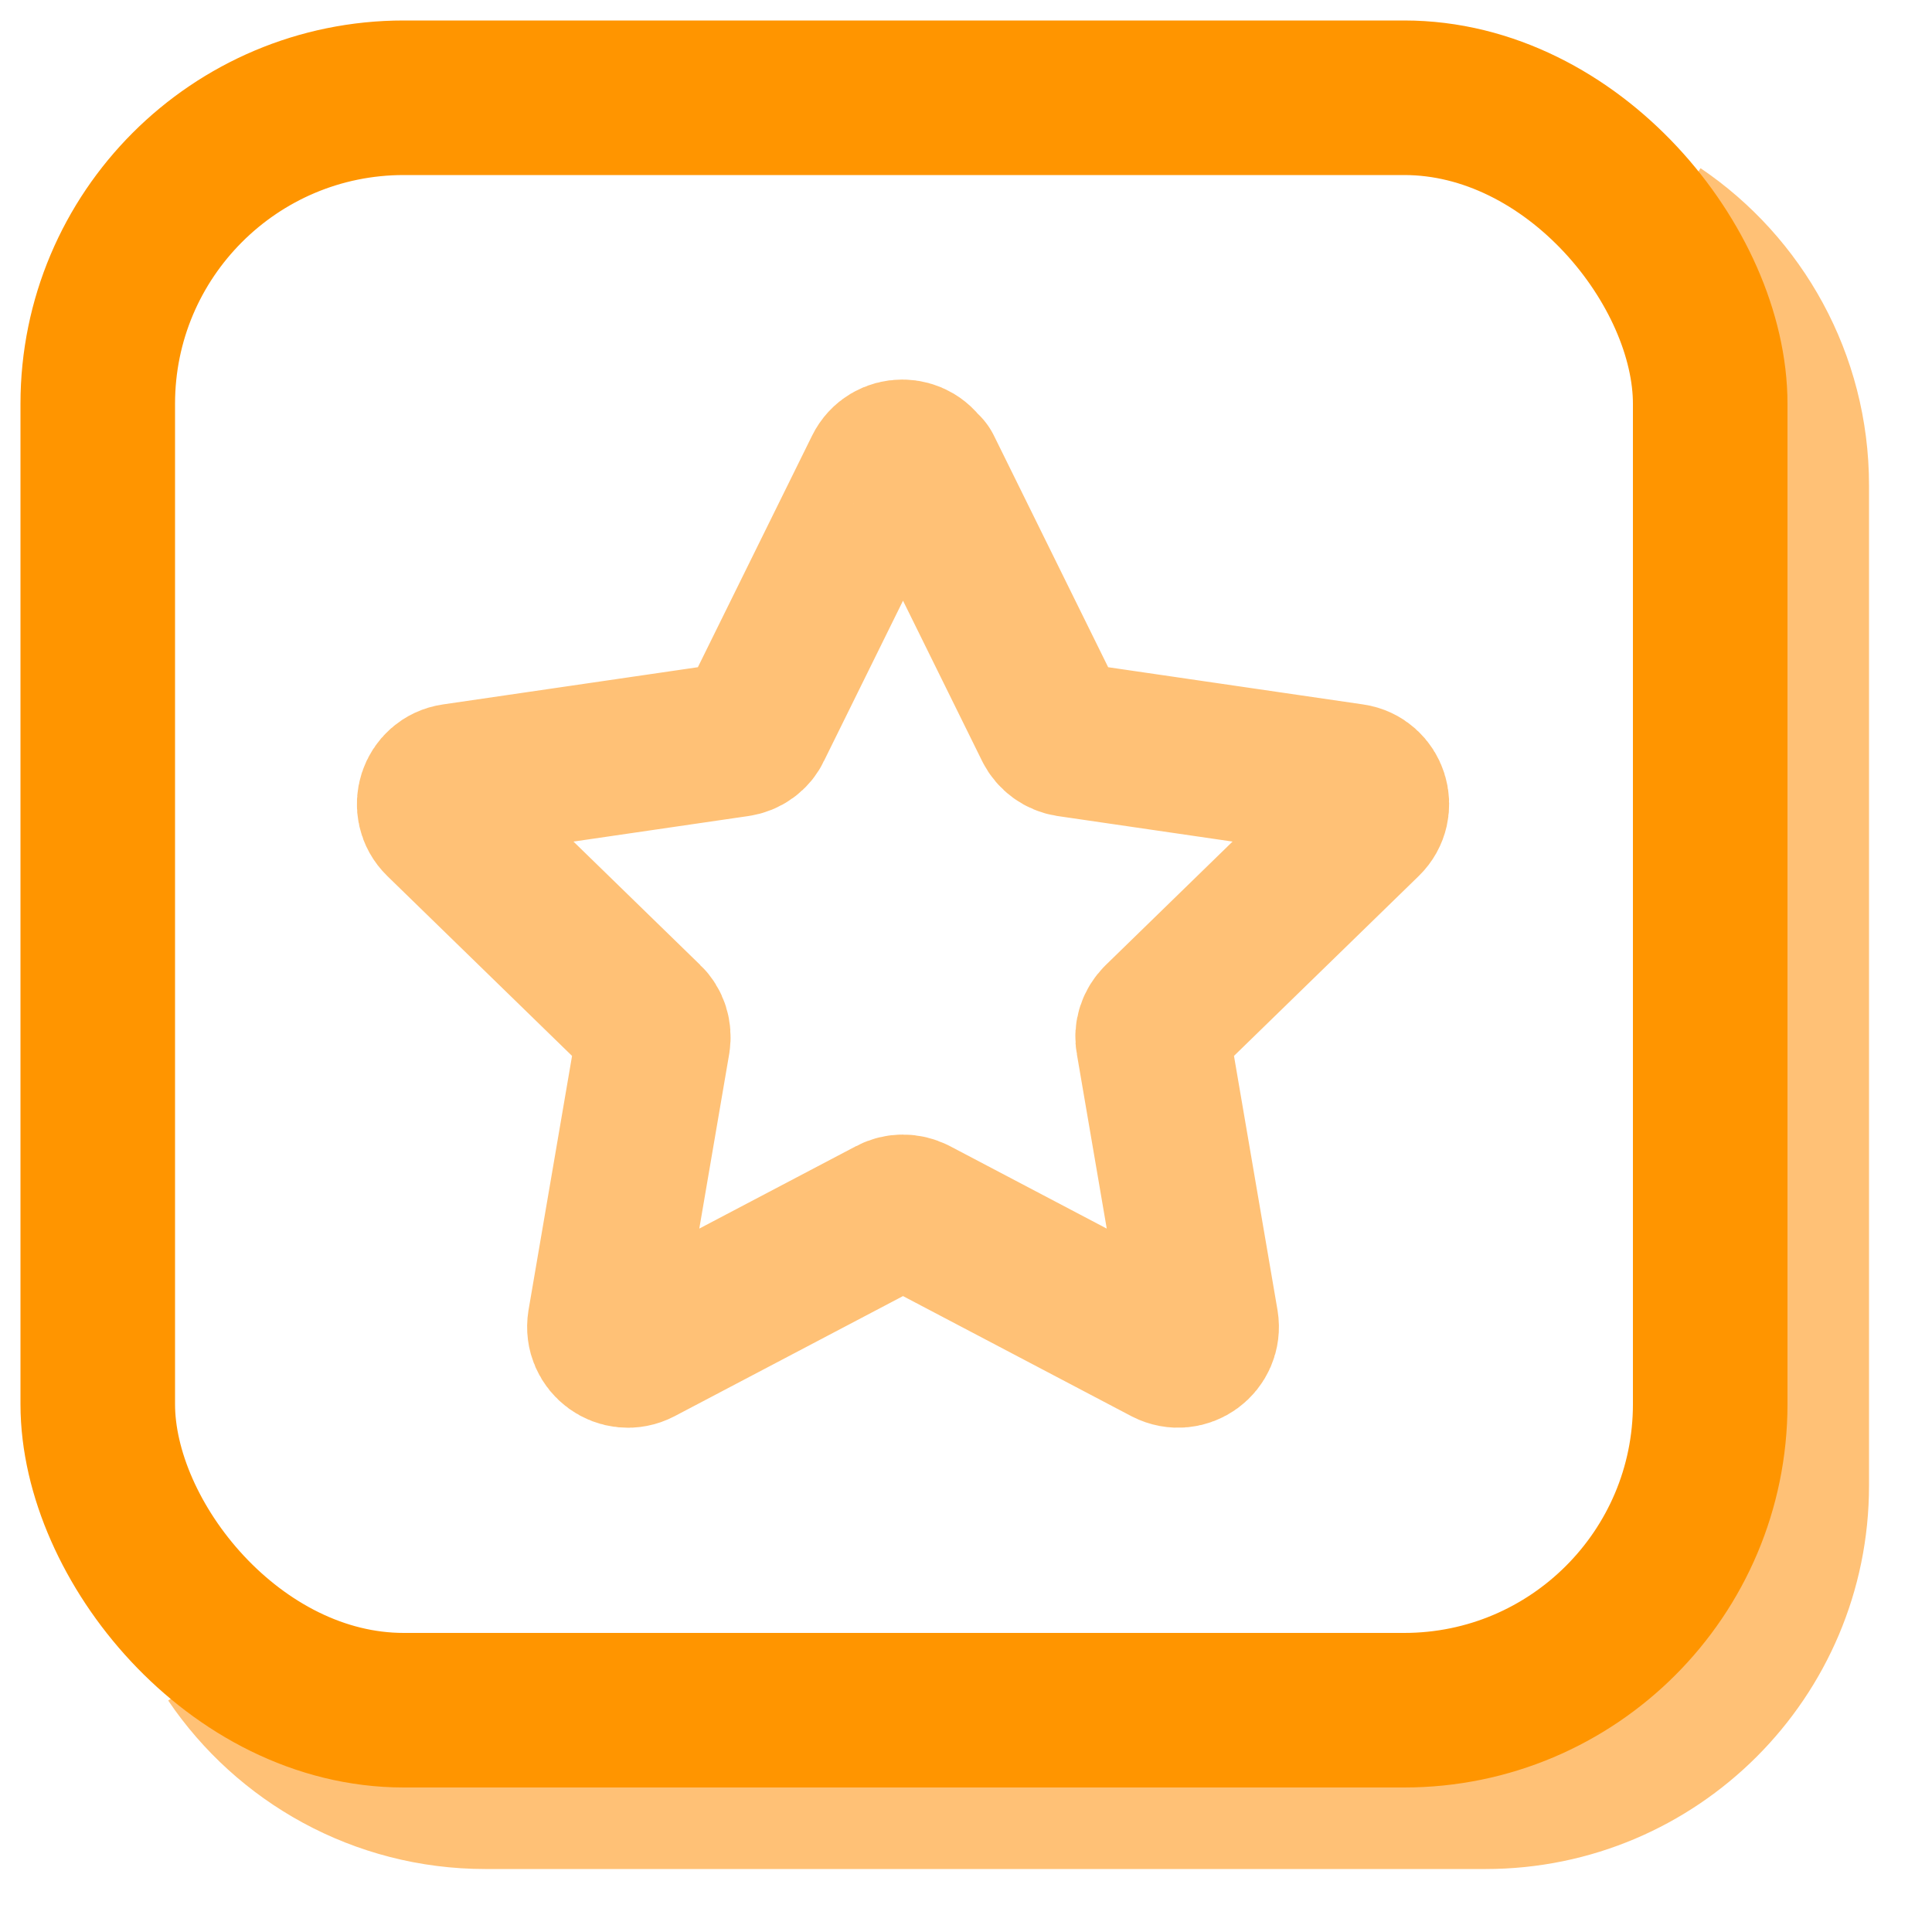
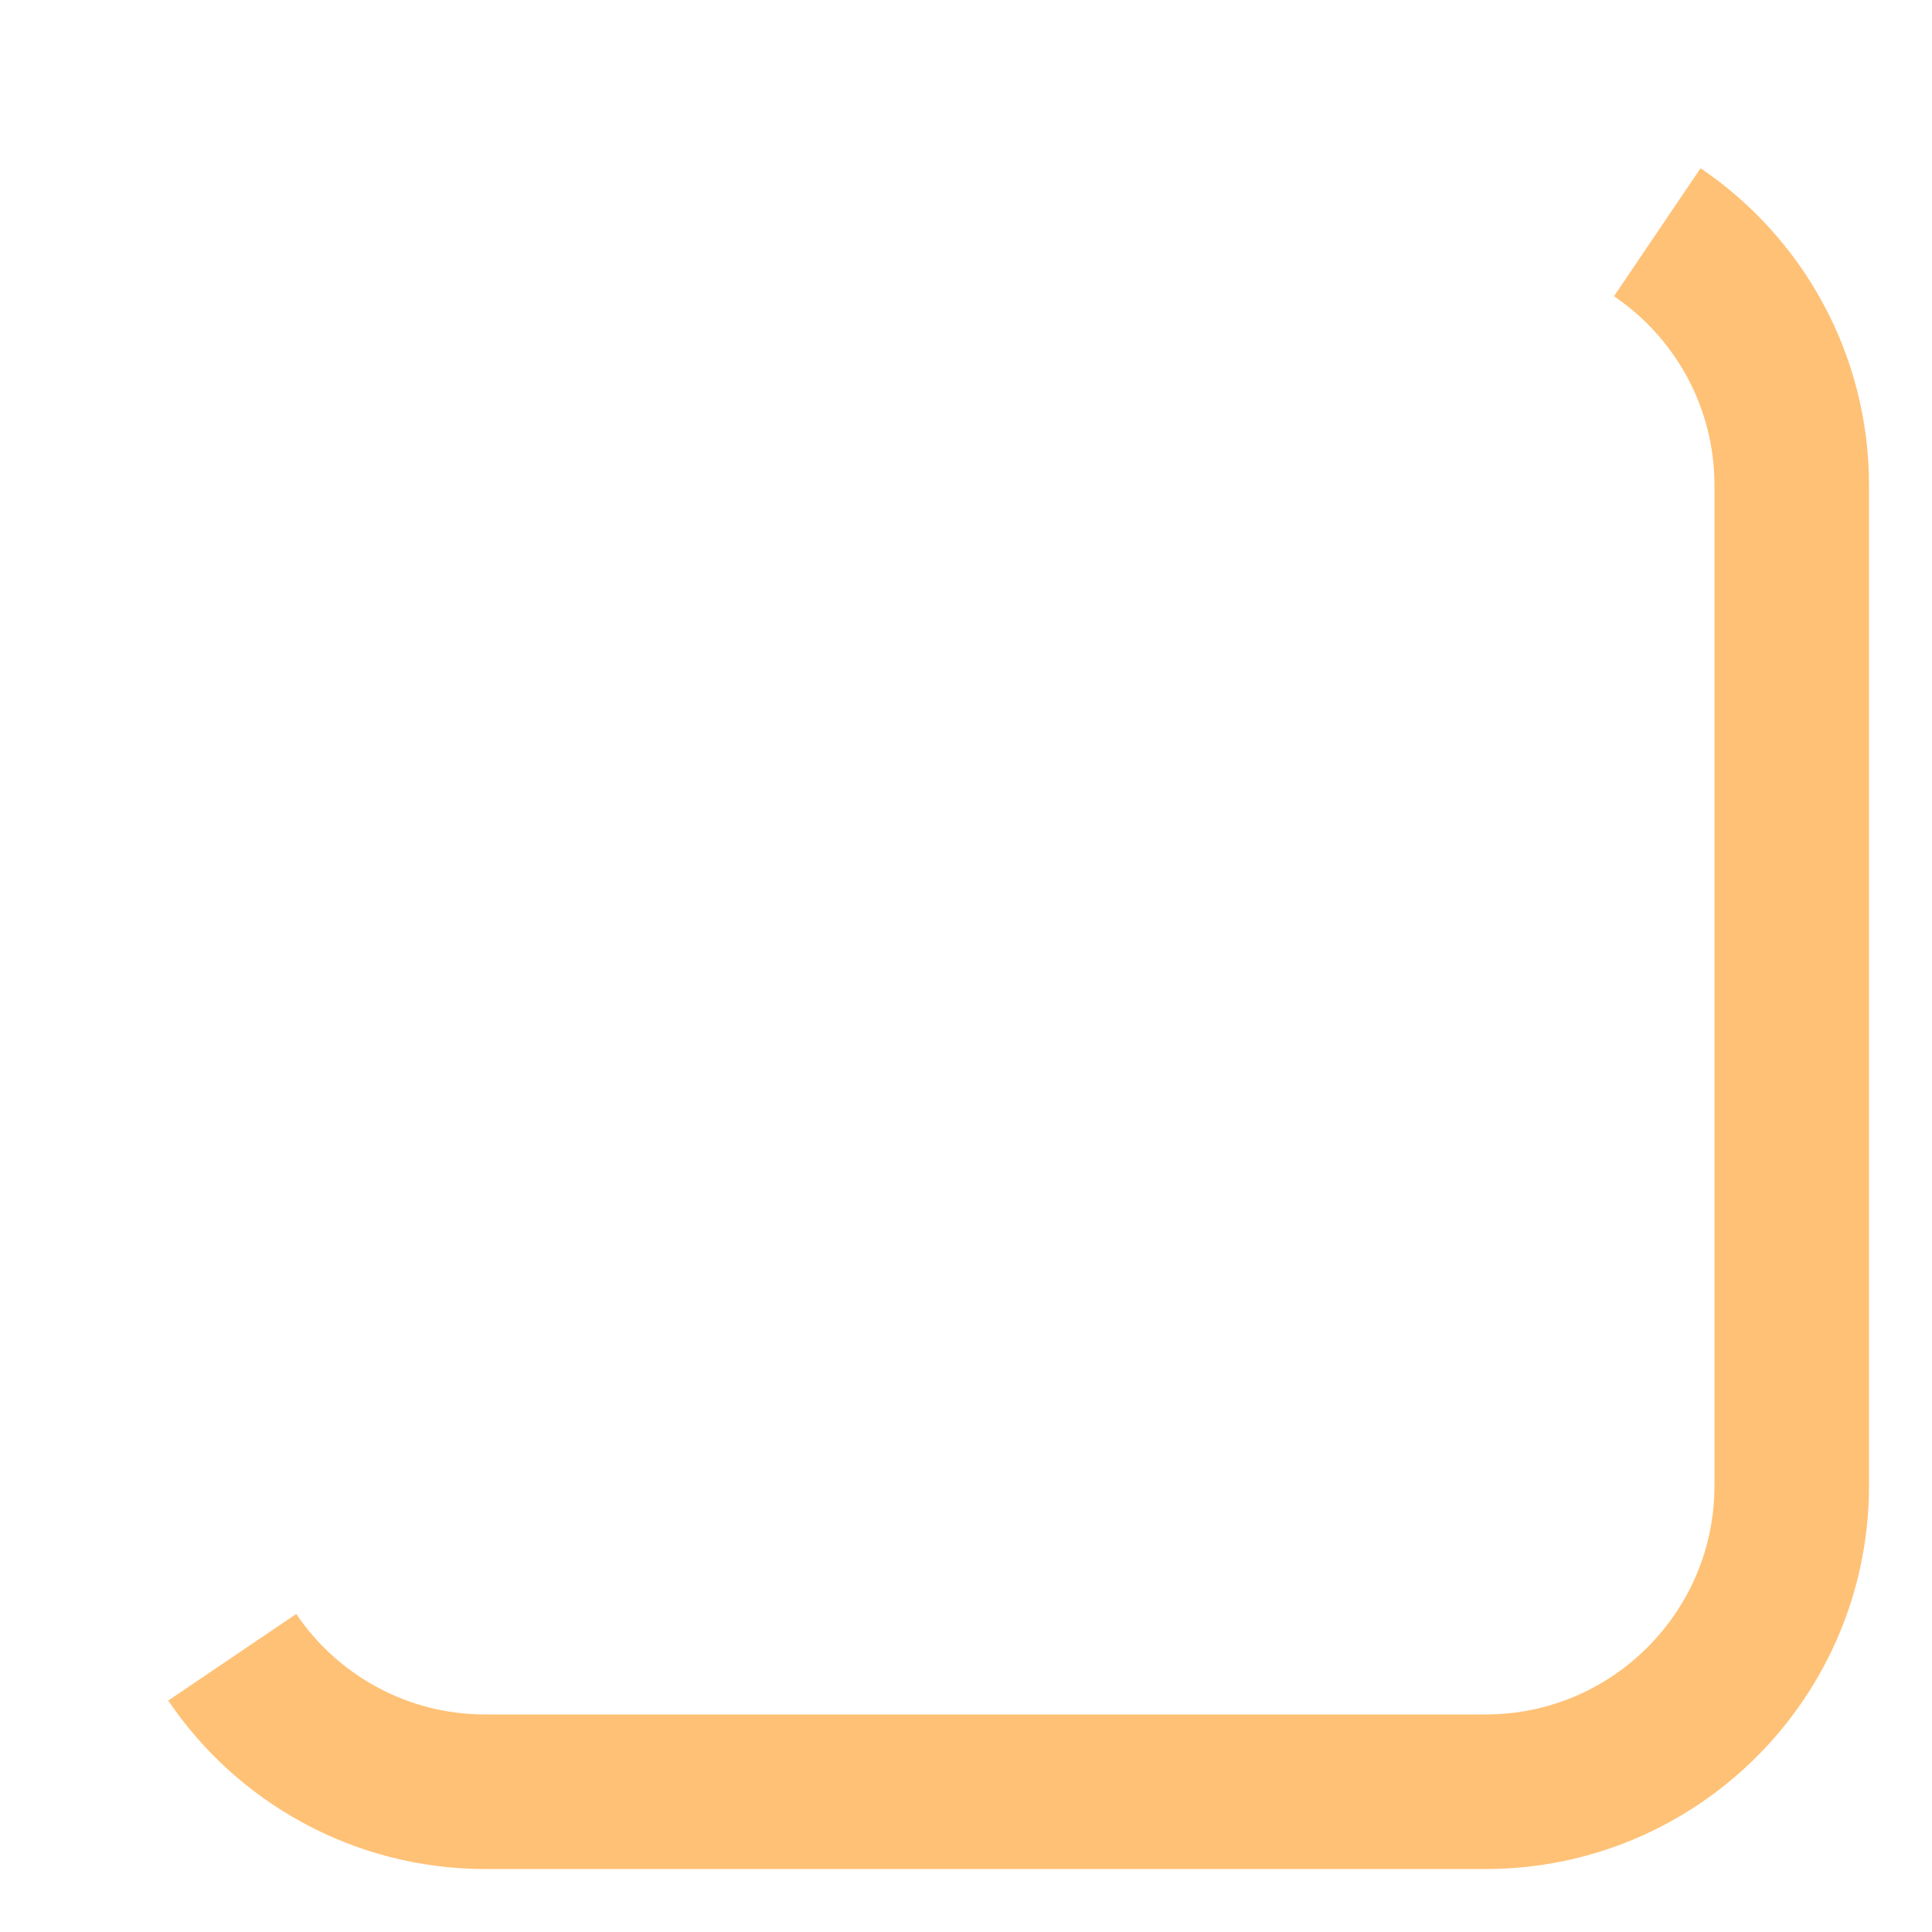
<svg xmlns="http://www.w3.org/2000/svg" id="menu-platform-features" viewBox="0 0 50 50">
  <defs>
    <style>.cls-1{stroke:#ff9500;}.cls-1,.cls-2{fill:none;stroke-linejoin:round;stroke-width:4px;}.cls-2{stroke:#ffc176;}</style>
  </defs>
-   <path class="cls-2" d="m23.93,12.16l3.28,6.65c.09.18.26.3.45.33l7.33,1.07c.49.07.69.68.33,1.03l-5.31,5.17c-.14.14-.21.34-.17.53l1.25,7.3c.08.49-.43.87-.88.64l-6.56-3.45c-.18-.09-.39-.09-.56,0l-6.56,3.45c-.44.23-.96-.14-.88-.64l1.25-7.3c.03-.2-.03-.4-.17-.53l-5.31-5.17c-.36-.35-.16-.96.33-1.03l7.33-1.07c.2-.03.37-.15.45-.33l3.28-6.65c.22-.45.86-.45,1.08,0Z" />
  <path class="cls-2" d="m42.89,6.01c2.1,1.42,3.48,3.83,3.48,6.55v25.89c0,4.37-3.55,7.92-7.92,7.92H12.56c-2.72,0-5.13-1.38-6.55-3.48" />
-   <rect class="cls-1" x="2.53" y="2.53" width="41.73" height="41.73" rx="7.92" ry="7.92" />
</svg>